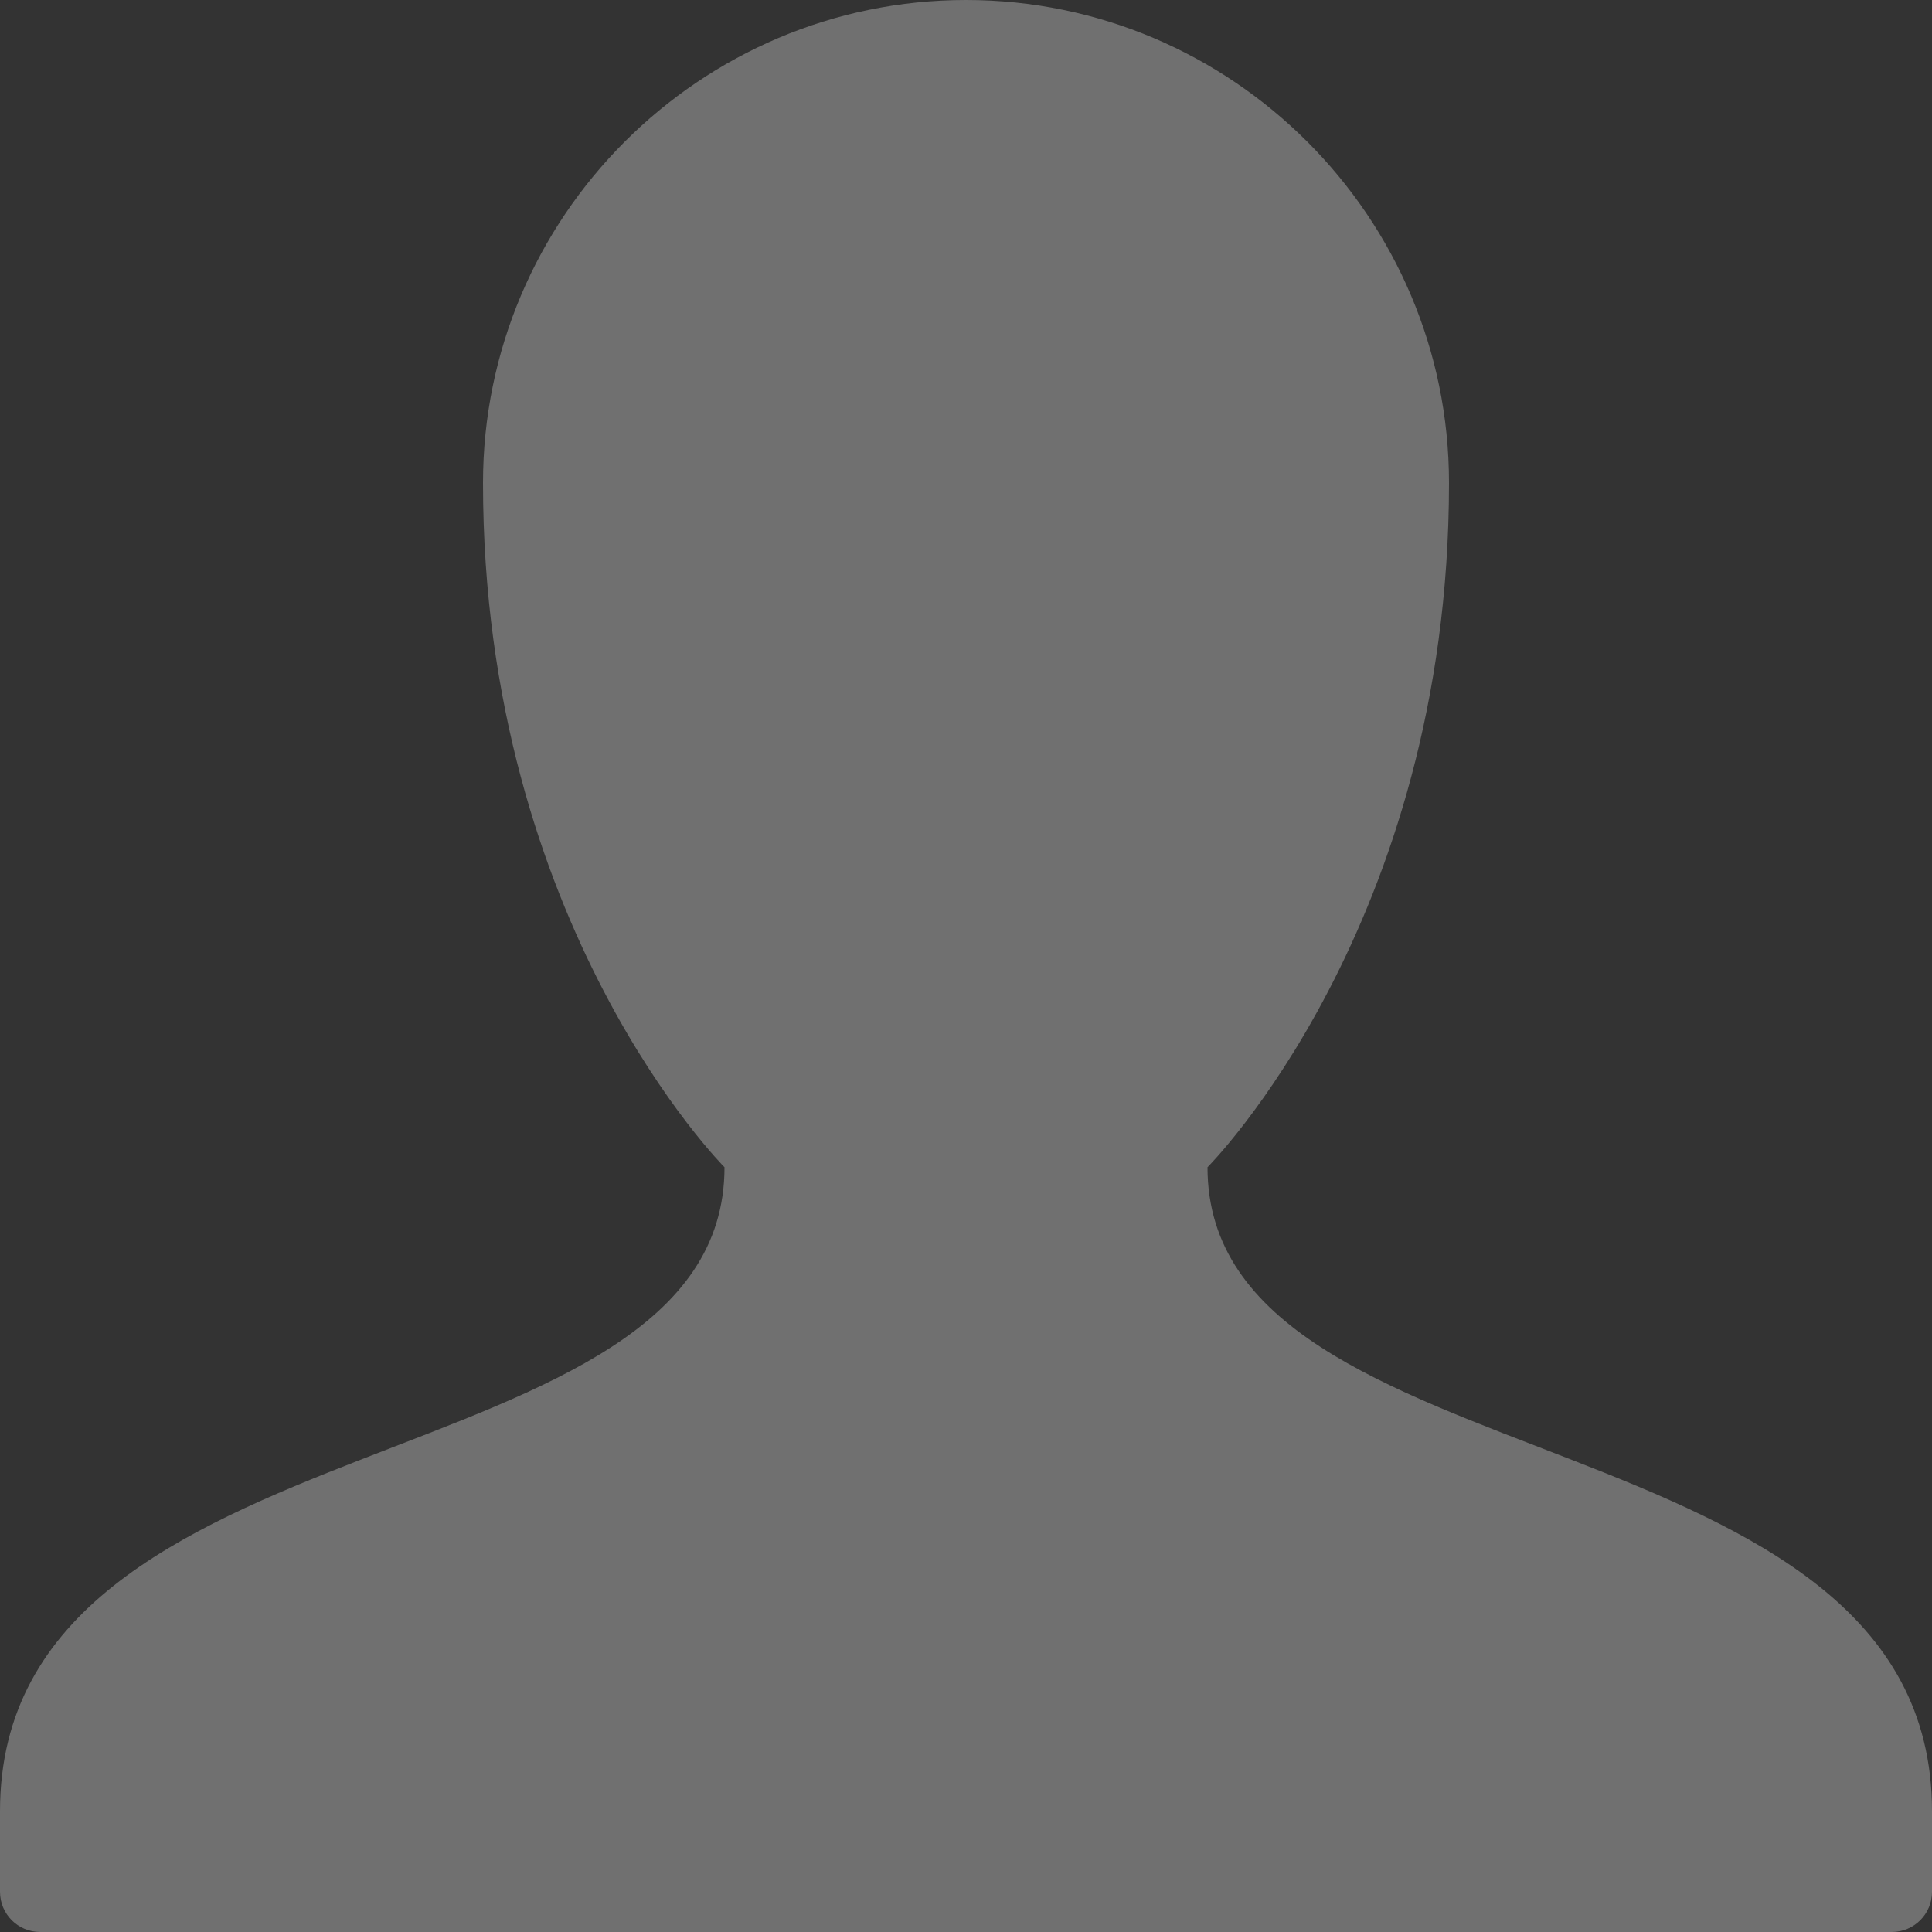
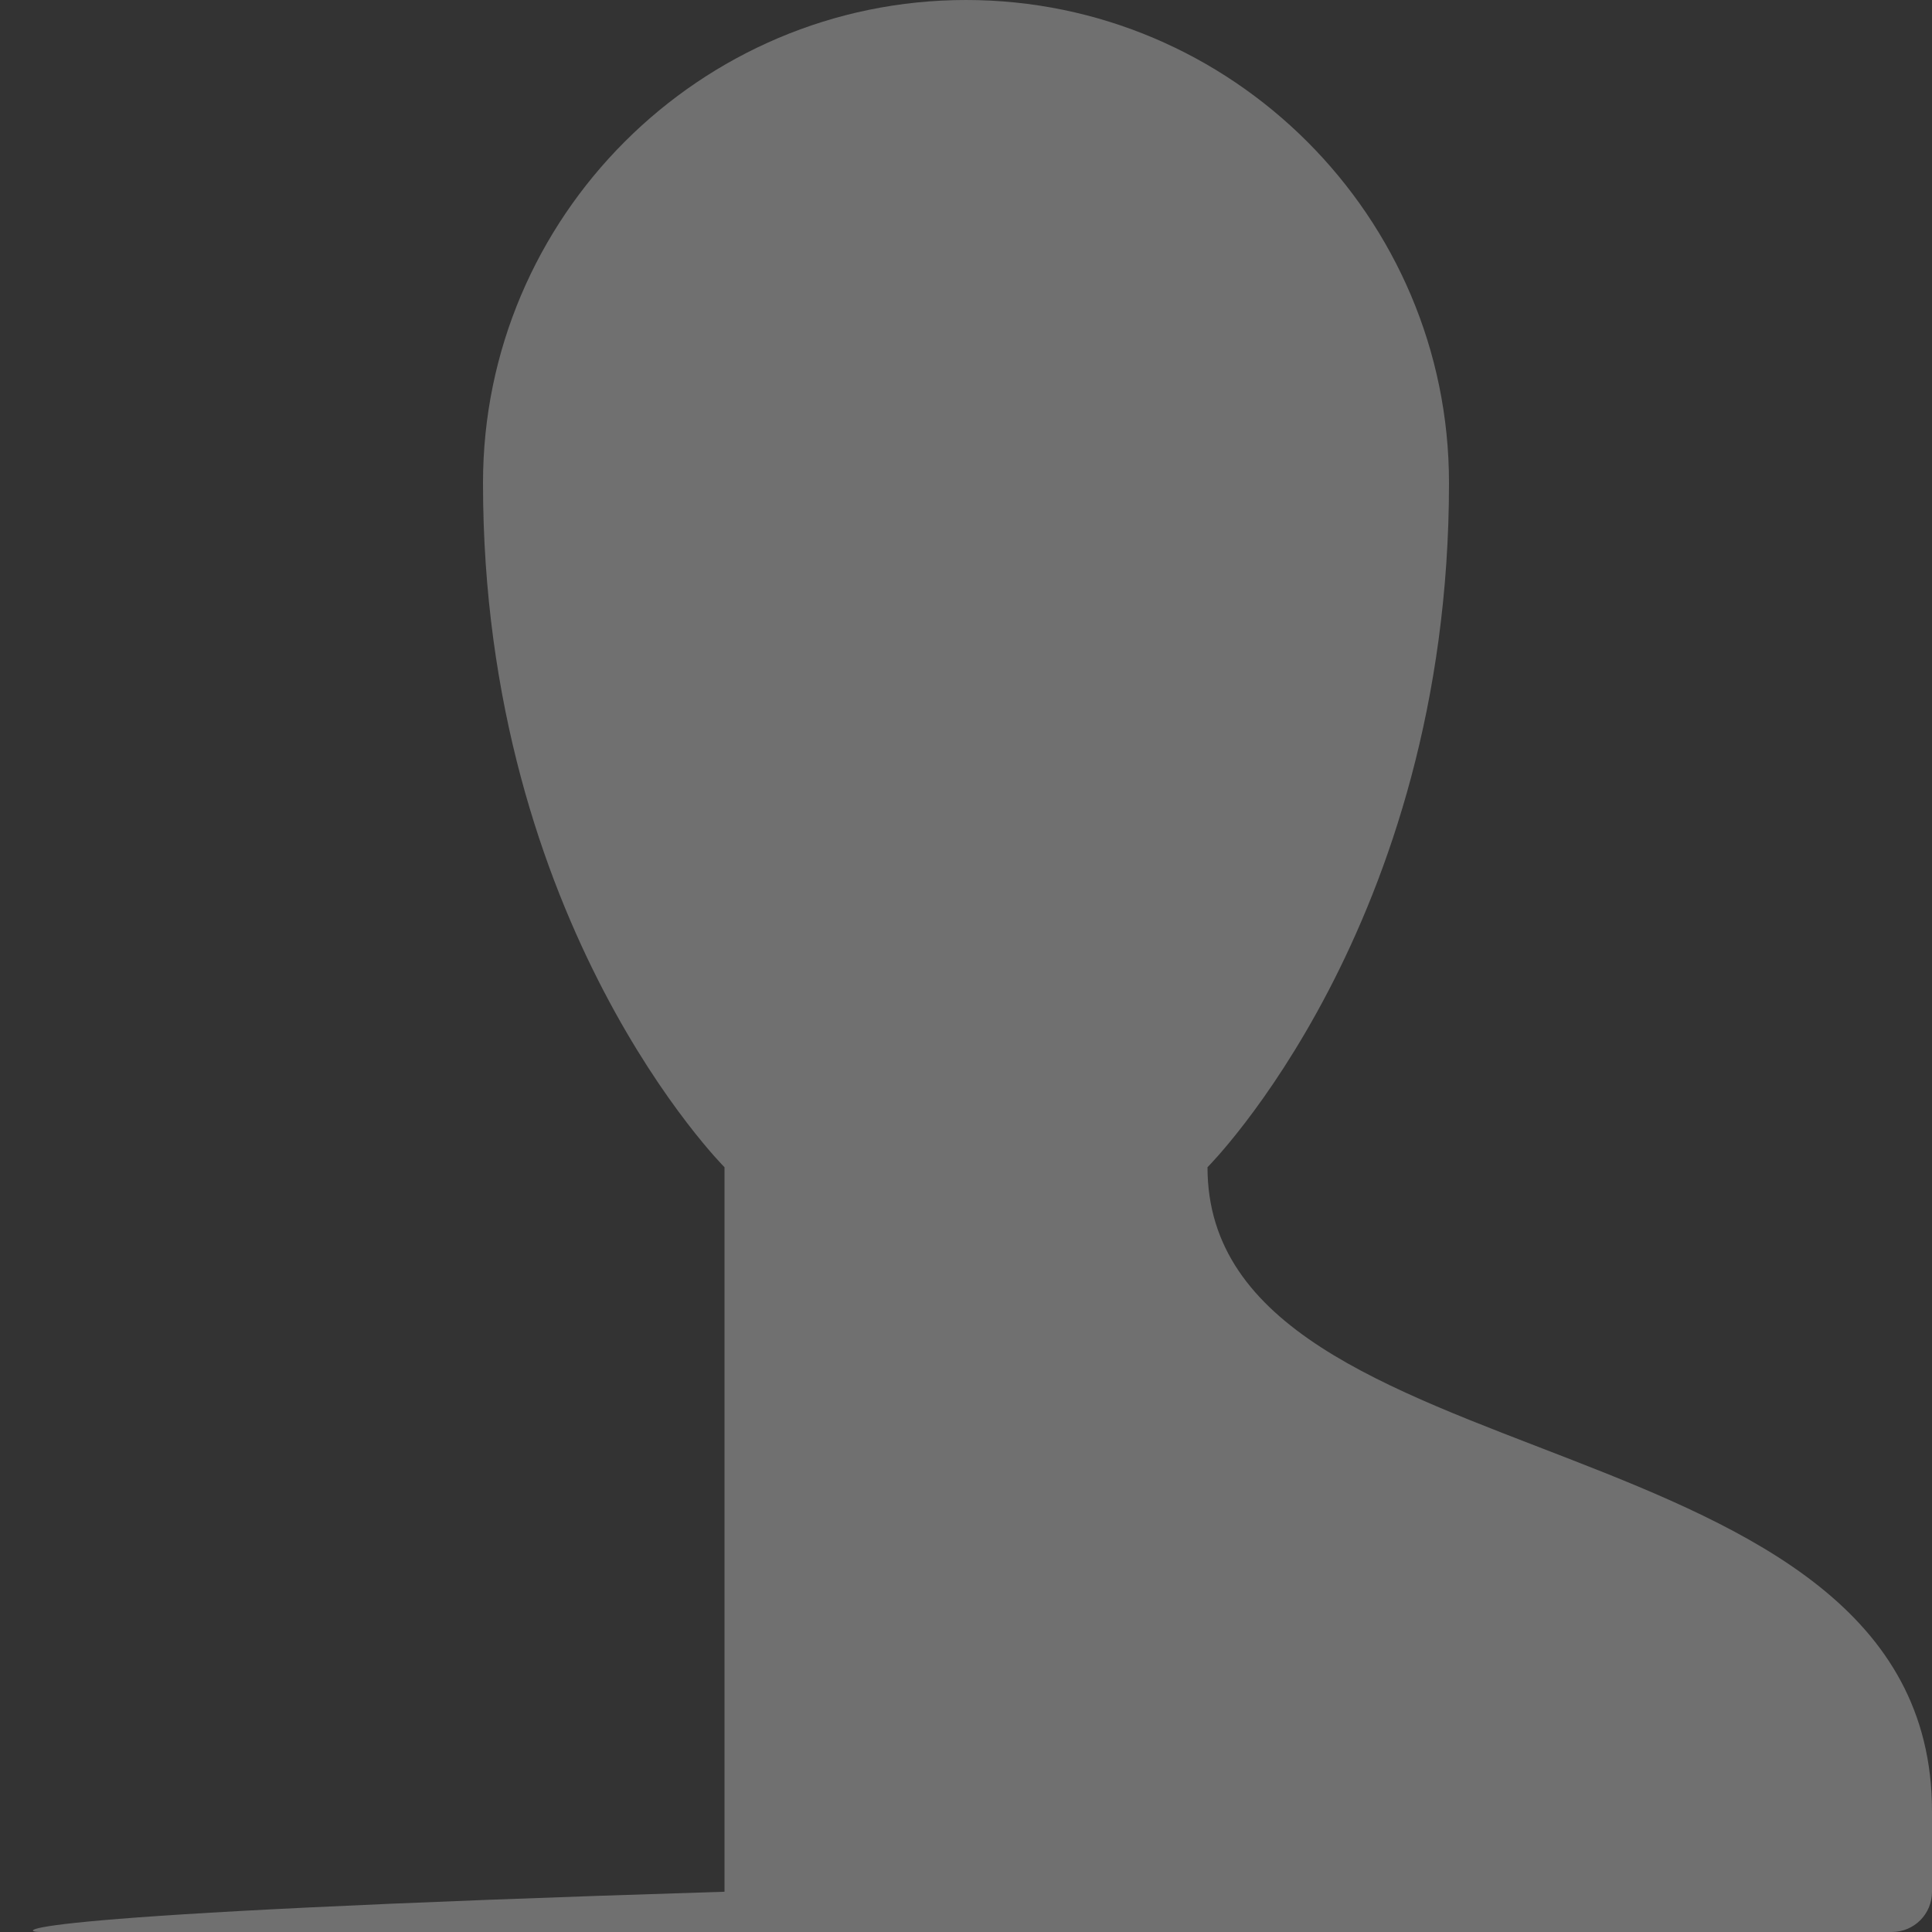
<svg xmlns="http://www.w3.org/2000/svg" width="19" height="19" viewBox="0 0 19 19" fill="none">
  <rect x="0" y="0" width="19" height="19" fill="#333333" stroke="none" />
-   <path opacity="0.3" d="M19 17.812C19 13.854 11.875 14.646 11.875 11.479C11.875 11.479 14.25 9.104 14.25 4.75C14.25 2.133 12.117 0 9.5 0C6.883 0 4.75 2.133 4.75 4.75C4.75 9.104 7.125 11.479 7.125 11.479C7.125 14.646 0 13.854 0 17.812V18.604C0 18.824 0.176 19 0.396 19H18.604C18.824 19 19 18.824 19 18.604V17.812Z" fill="white" />
+   <path opacity="0.3" d="M19 17.812C19 13.854 11.875 14.646 11.875 11.479C11.875 11.479 14.25 9.104 14.25 4.75C14.25 2.133 12.117 0 9.5 0C6.883 0 4.75 2.133 4.75 4.75C4.75 9.104 7.125 11.479 7.125 11.479V18.604C0 18.824 0.176 19 0.396 19H18.604C18.824 19 19 18.824 19 18.604V17.812Z" fill="white" />
</svg>